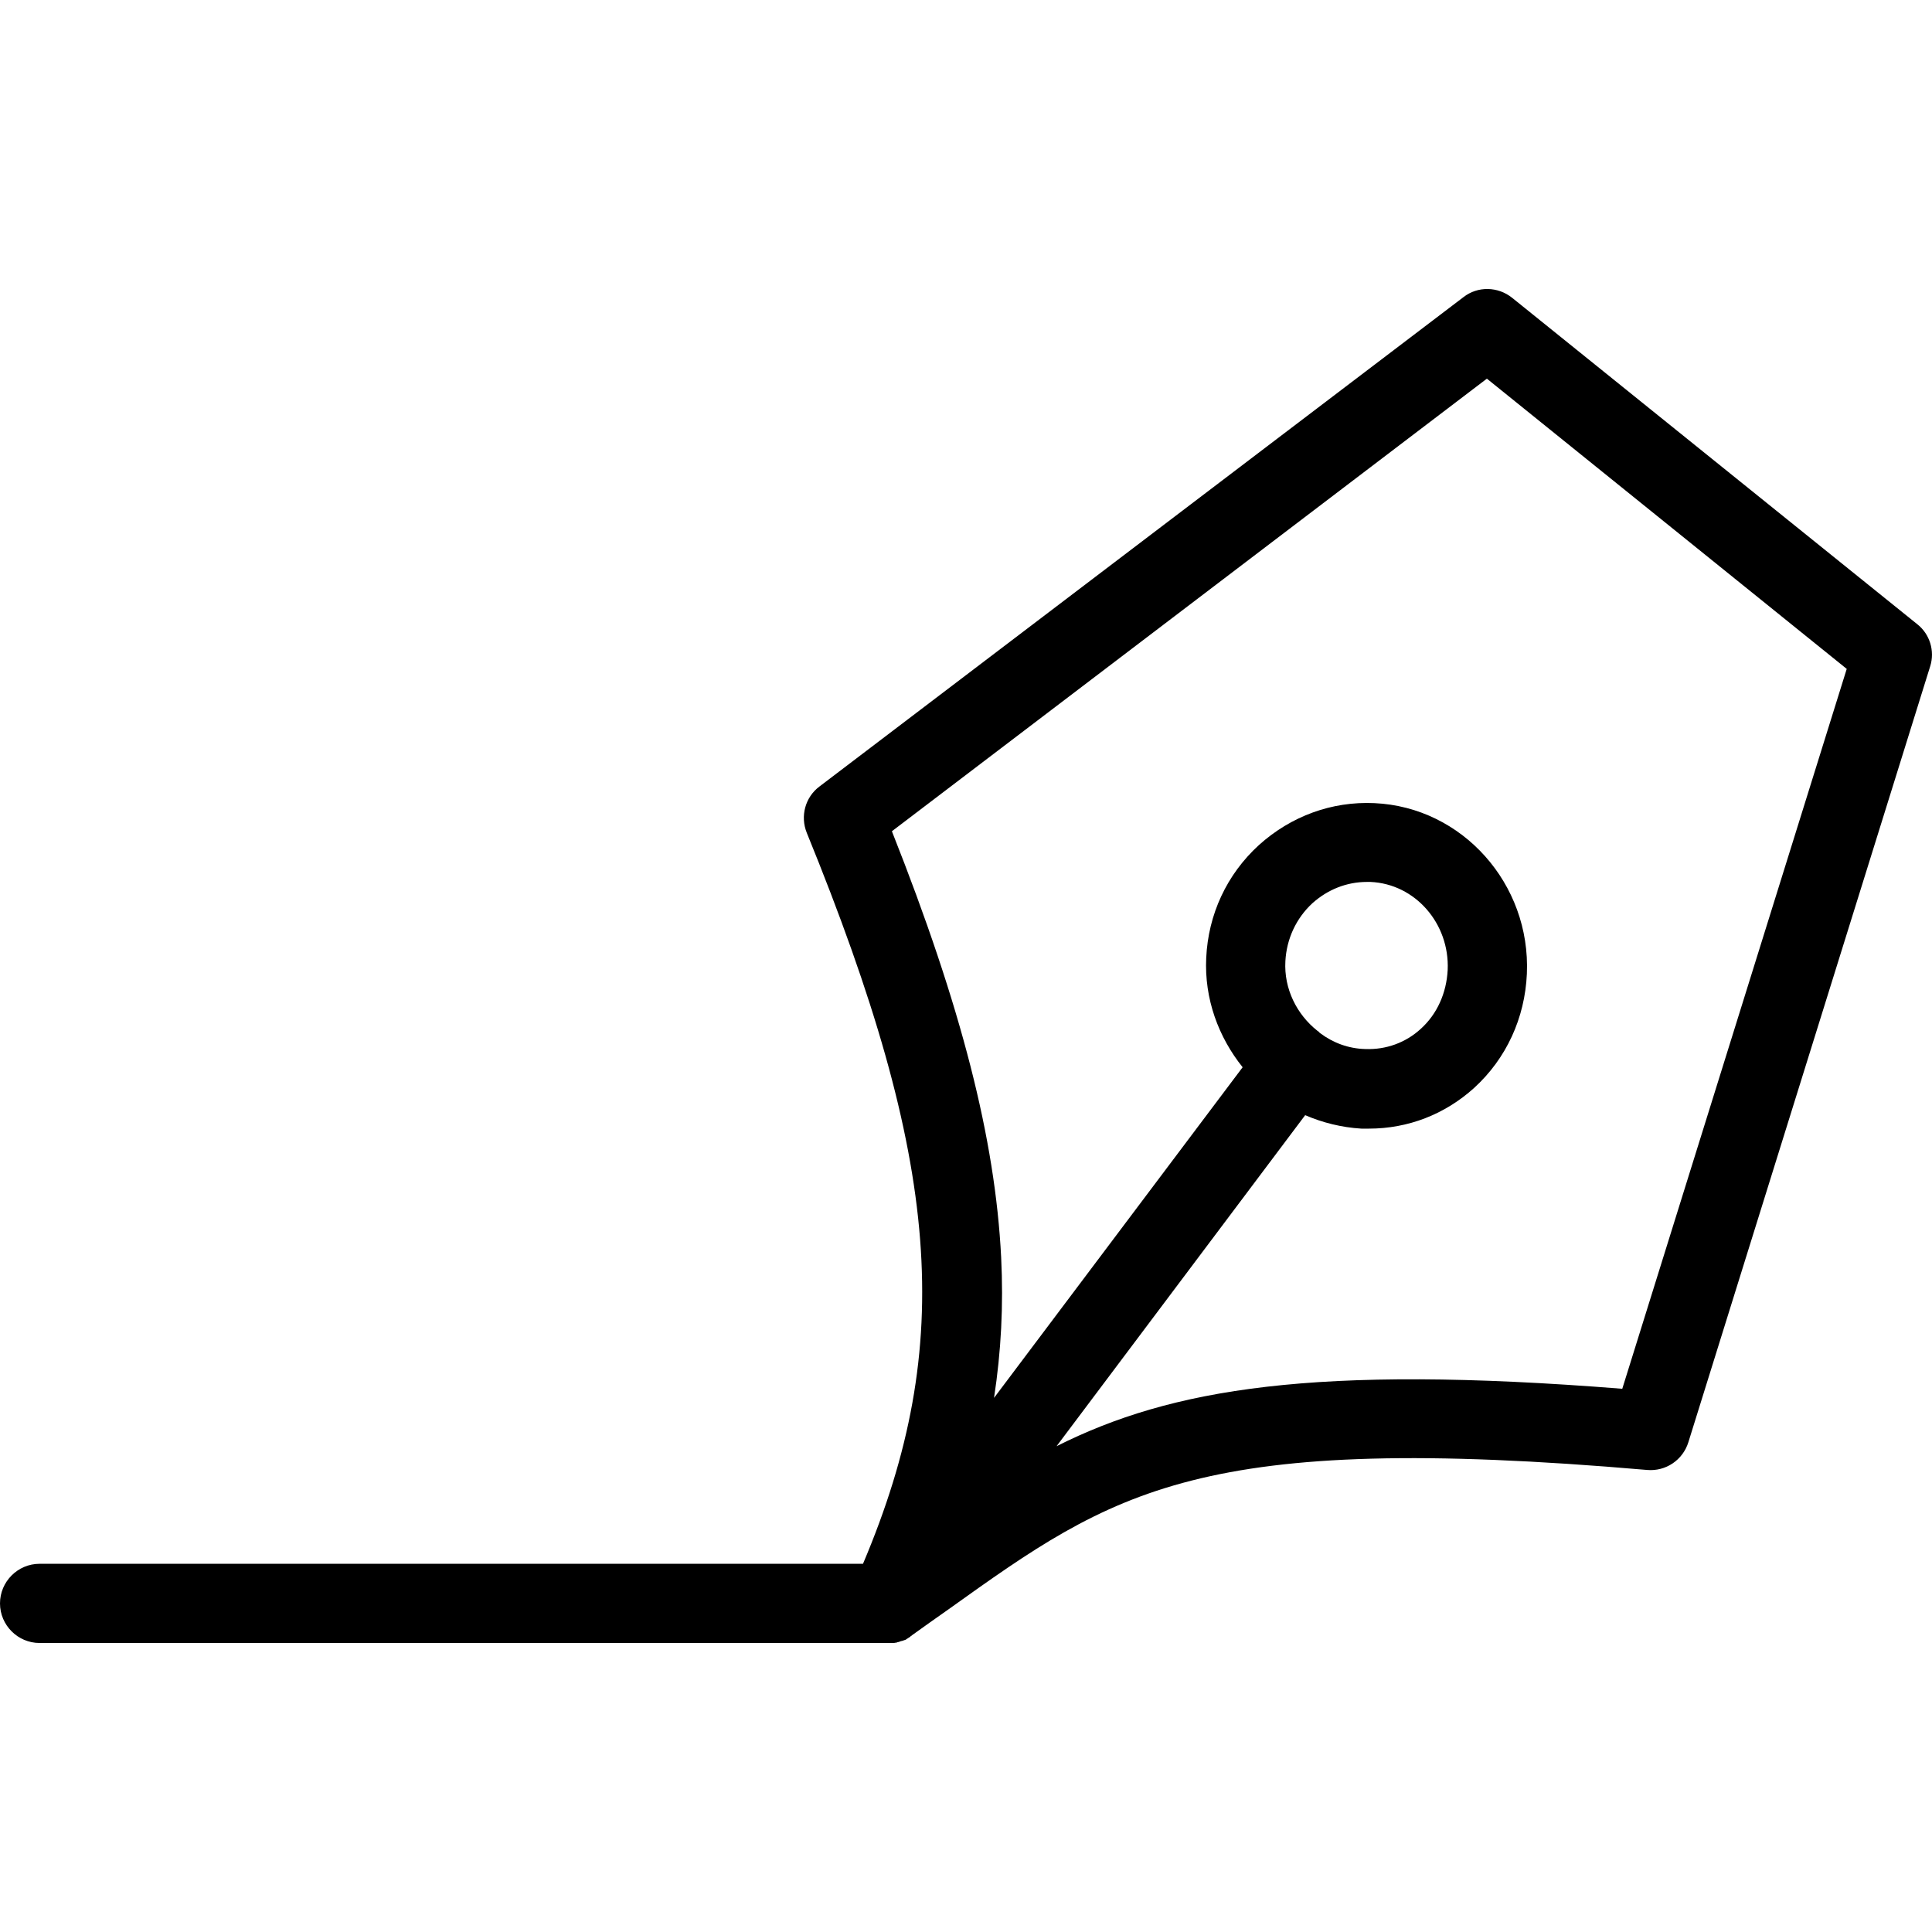
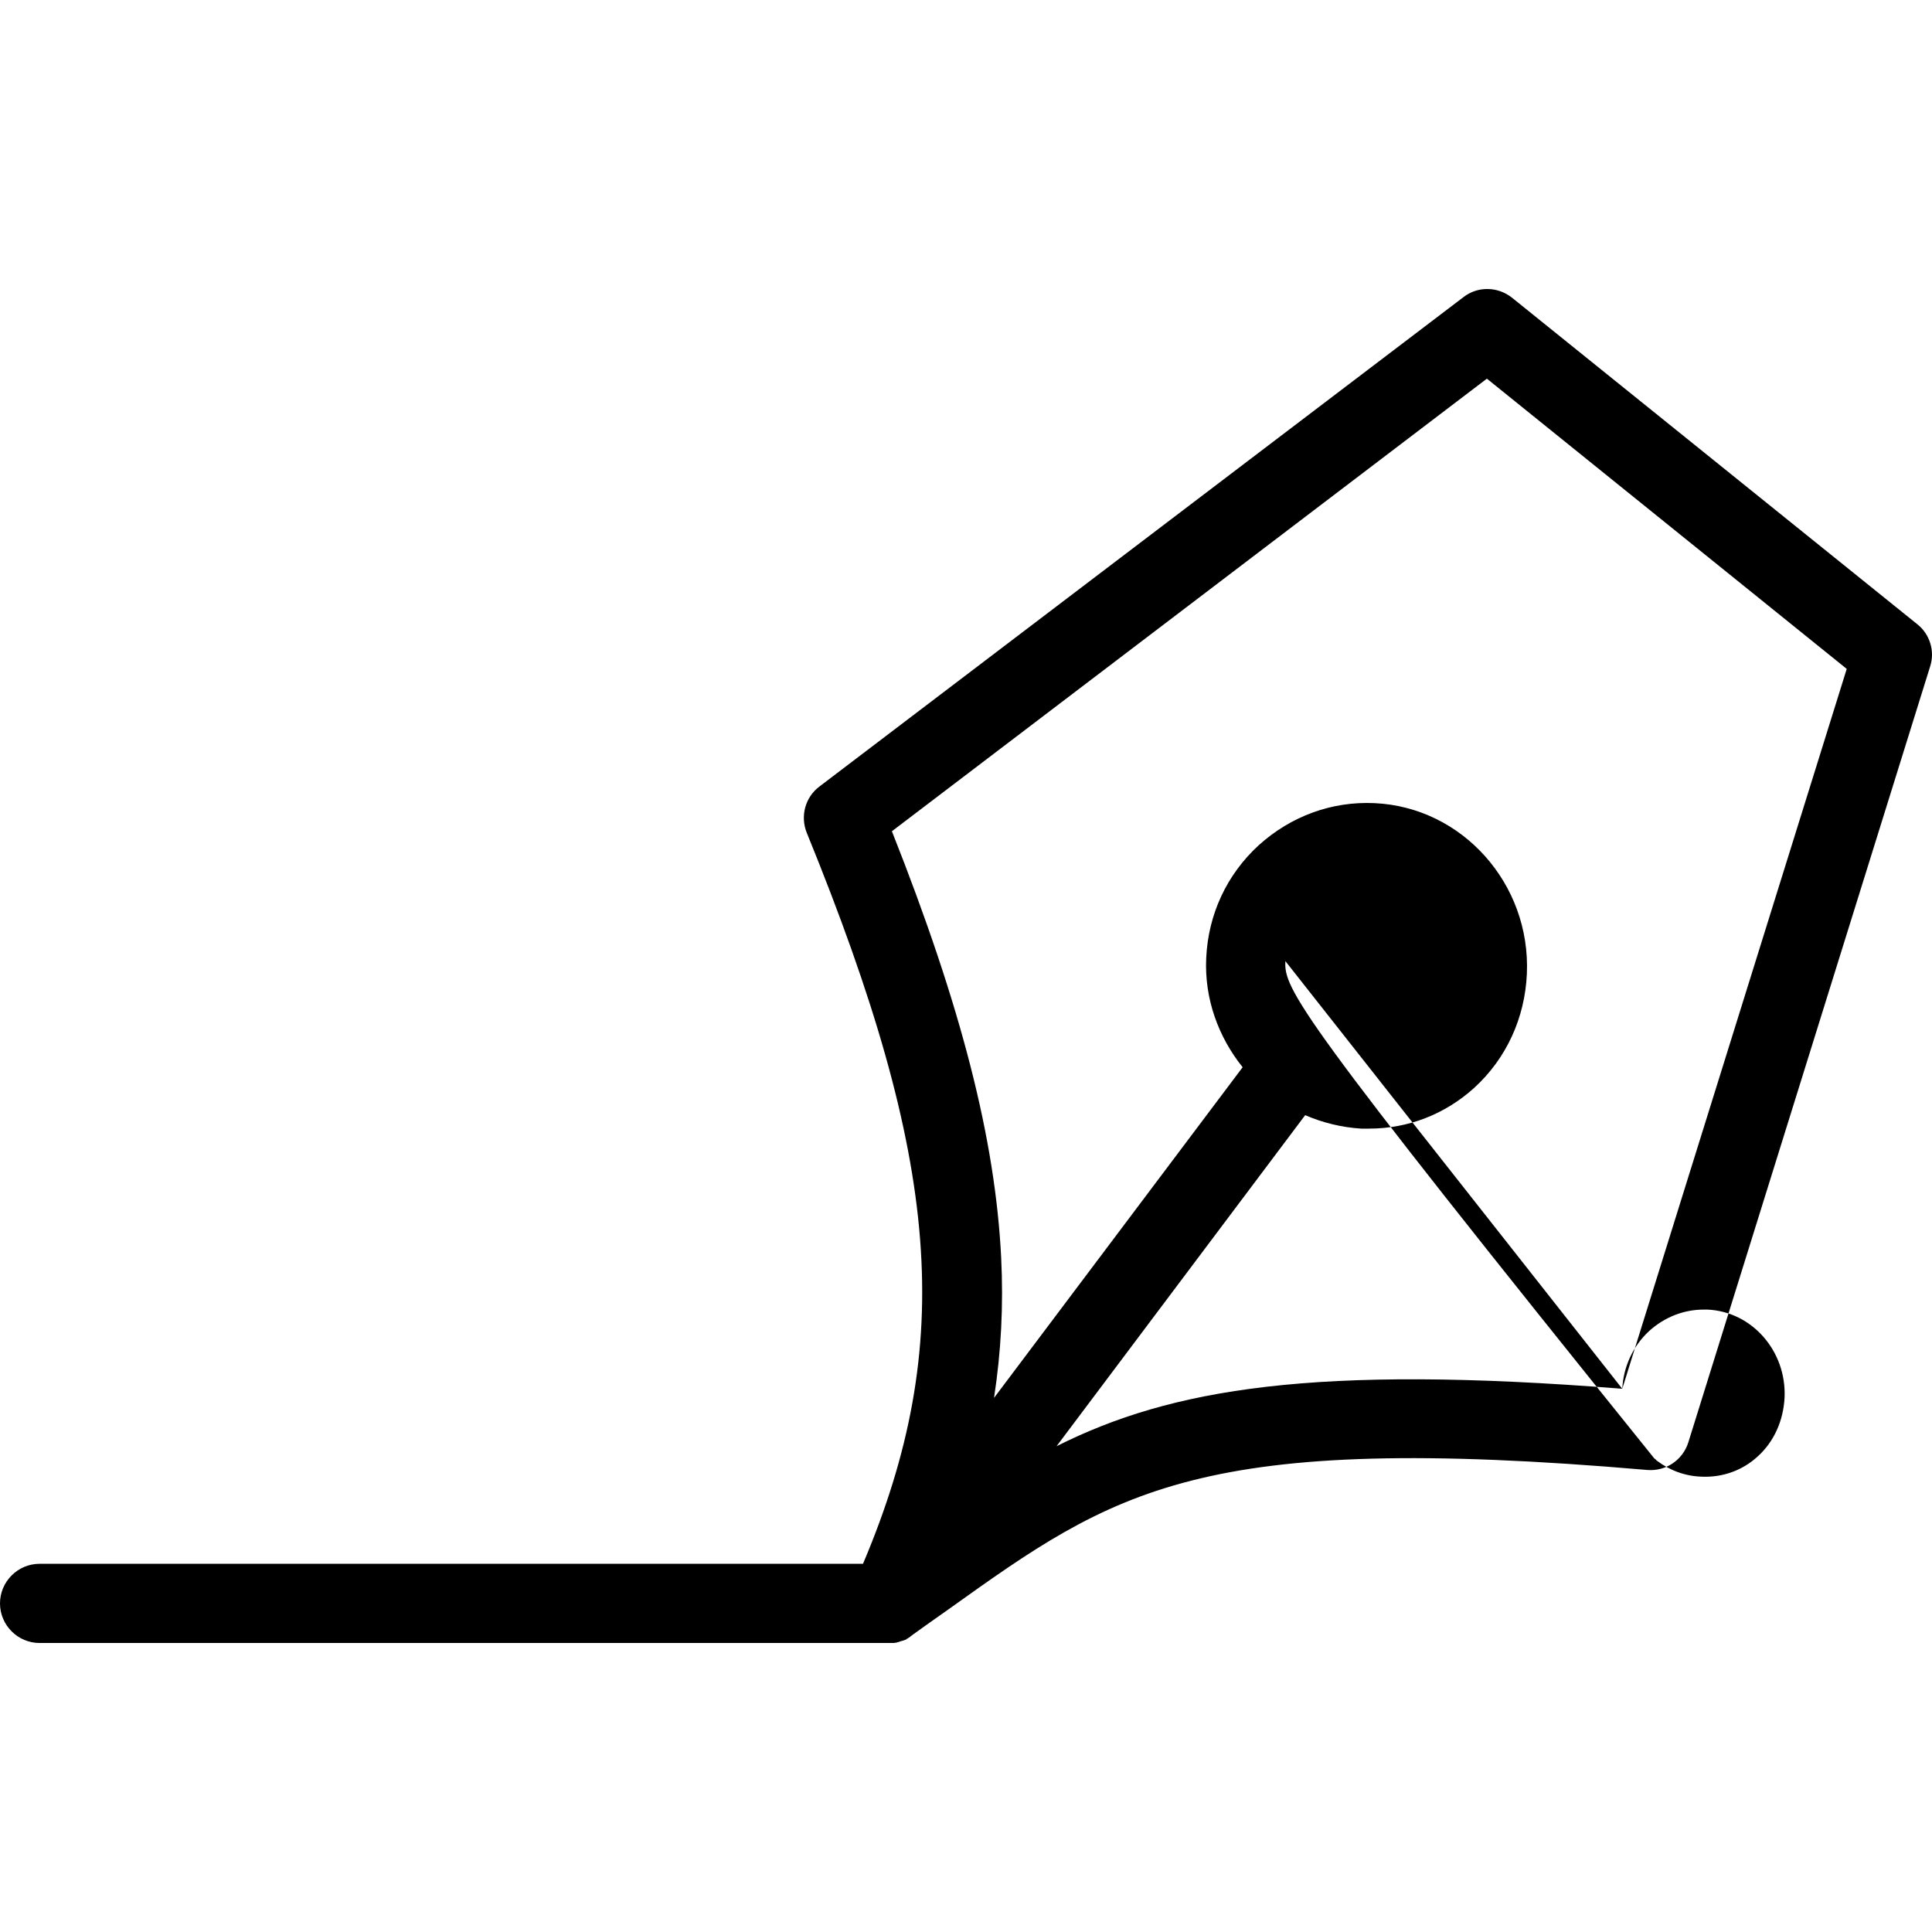
<svg xmlns="http://www.w3.org/2000/svg" fill="#000000" height="800px" width="800px" version="1.1" id="Layer_1" viewBox="0 0 488 488" xml:space="preserve">
  <g>
    <g>
-       <path d="M484.26,157.654L484.26,157.654L381.968,75.239c-3.6-2.901-8.699-3.001-12.299-0.2L206.983,198.661    c-3.6,2.701-4.9,7.501-3.2,11.702c33.897,83.115,37.697,129.123,14.199,184.633H9.999c-5.5,0-9.999,4.501-9.999,10.002    S4.5,415,9.999,415h214.482c0.3,0,0.6,0,0.9,0c0.1,0,0.1,0,0.2,0s0.1,0,0.2,0c0.2,0,0.4-0.1,0.6-0.1c0.1,0,0.2,0,0.3-0.1    c0.2,0,0.5-0.1,0.7-0.2c0.1,0,0.2-0.1,0.3-0.1h0.1c0.1,0,0.2-0.1,0.3-0.1c0.1,0,0.2-0.1,0.3-0.1s0.2-0.1,0.3-0.1    c0.1,0,0.1-0.1,0.2-0.1c0,0,0.1,0,0.1-0.1c0.1,0,0.1-0.1,0.2-0.1c0.1-0.1,0.2-0.1,0.3-0.2c0.1-0.1,0.2-0.1,0.3-0.2    c0.1,0,0.2-0.1,0.2-0.2c0.1,0,0.1-0.1,0.2-0.1c0,0,0.1,0,0.1-0.1c3.2-2.3,6.299-4.501,9.299-6.601    c41.997-30.005,62.995-45.008,176.485-35.206c4.7,0.4,8.999-2.5,10.399-7.001l61.095-196.035    C488.759,164.455,487.459,160.154,484.26,157.654z M409.766,350.789c-77.893-6.201-113.99,0-142.888,14.503l62.795-83.615    c4.4,1.9,9.199,3.101,14.199,3.401c0.6,0,1.2,0,1.9,0c9.899,0,19.198-3.601,26.598-10.302    c8.099-7.401,12.799-17.603,13.299-28.805c1-22.704-16.299-42.107-38.497-43.108c-10.799-0.5-21.098,3.301-29.198,10.602    c-8.099,7.401-12.799,17.503-13.299,28.505c-0.5,10.302,3.1,20.004,9.199,27.605l-62.795,83.515c1.8-11.702,2.4-23.404,1.8-35.506    c-1.5-29.805-9.999-63.211-27.598-107.619l150.287-114.32l90.892,73.313L409.766,350.789z M324.673,242.769    c0.3-5.601,2.7-10.802,6.799-14.603c3.9-3.501,8.699-5.401,13.799-5.401c0.3,0,0.6,0,0.9,0    c11.299,0.5,19.998,10.502,19.498,22.204c-0.3,5.901-2.7,11.202-6.799,14.903c-3.8,3.501-8.799,5.301-13.999,5.101    c-4.3-0.1-8.199-1.6-11.399-4.001c-0.1-0.1-0.3-0.2-0.4-0.4c-0.1-0.1-0.2-0.1-0.3-0.2    C327.573,256.272,324.273,249.771,324.673,242.769z" />
+       <path d="M484.26,157.654L484.26,157.654L381.968,75.239c-3.6-2.901-8.699-3.001-12.299-0.2L206.983,198.661    c-3.6,2.701-4.9,7.501-3.2,11.702c33.897,83.115,37.697,129.123,14.199,184.633H9.999c-5.5,0-9.999,4.501-9.999,10.002    S4.5,415,9.999,415h214.482c0.3,0,0.6,0,0.9,0c0.1,0,0.1,0,0.2,0s0.1,0,0.2,0c0.2,0,0.4-0.1,0.6-0.1c0.1,0,0.2,0,0.3-0.1    c0.2,0,0.5-0.1,0.7-0.2c0.1,0,0.2-0.1,0.3-0.1h0.1c0.1,0,0.2-0.1,0.3-0.1c0.1,0,0.2-0.1,0.3-0.1s0.2-0.1,0.3-0.1    c0.1,0,0.1-0.1,0.2-0.1c0,0,0.1,0,0.1-0.1c0.1,0,0.1-0.1,0.2-0.1c0.1-0.1,0.2-0.1,0.3-0.2c0.1-0.1,0.2-0.1,0.3-0.2    c0.1,0,0.2-0.1,0.2-0.2c0.1,0,0.1-0.1,0.2-0.1c0,0,0.1,0,0.1-0.1c3.2-2.3,6.299-4.501,9.299-6.601    c41.997-30.005,62.995-45.008,176.485-35.206c4.7,0.4,8.999-2.5,10.399-7.001l61.095-196.035    C488.759,164.455,487.459,160.154,484.26,157.654z M409.766,350.789c-77.893-6.201-113.99,0-142.888,14.503l62.795-83.615    c4.4,1.9,9.199,3.101,14.199,3.401c0.6,0,1.2,0,1.9,0c9.899,0,19.198-3.601,26.598-10.302    c8.099-7.401,12.799-17.603,13.299-28.805c1-22.704-16.299-42.107-38.497-43.108c-10.799-0.5-21.098,3.301-29.198,10.602    c-8.099,7.401-12.799,17.503-13.299,28.505c-0.5,10.302,3.1,20.004,9.199,27.605l-62.795,83.515c1.8-11.702,2.4-23.404,1.8-35.506    c-1.5-29.805-9.999-63.211-27.598-107.619l150.287-114.32l90.892,73.313L409.766,350.789z c0.3-5.601,2.7-10.802,6.799-14.603c3.9-3.501,8.699-5.401,13.799-5.401c0.3,0,0.6,0,0.9,0    c11.299,0.5,19.998,10.502,19.498,22.204c-0.3,5.901-2.7,11.202-6.799,14.903c-3.8,3.501-8.799,5.301-13.999,5.101    c-4.3-0.1-8.199-1.6-11.399-4.001c-0.1-0.1-0.3-0.2-0.4-0.4c-0.1-0.1-0.2-0.1-0.3-0.2    C327.573,256.272,324.273,249.771,324.673,242.769z" />
    </g>
  </g>
</svg>